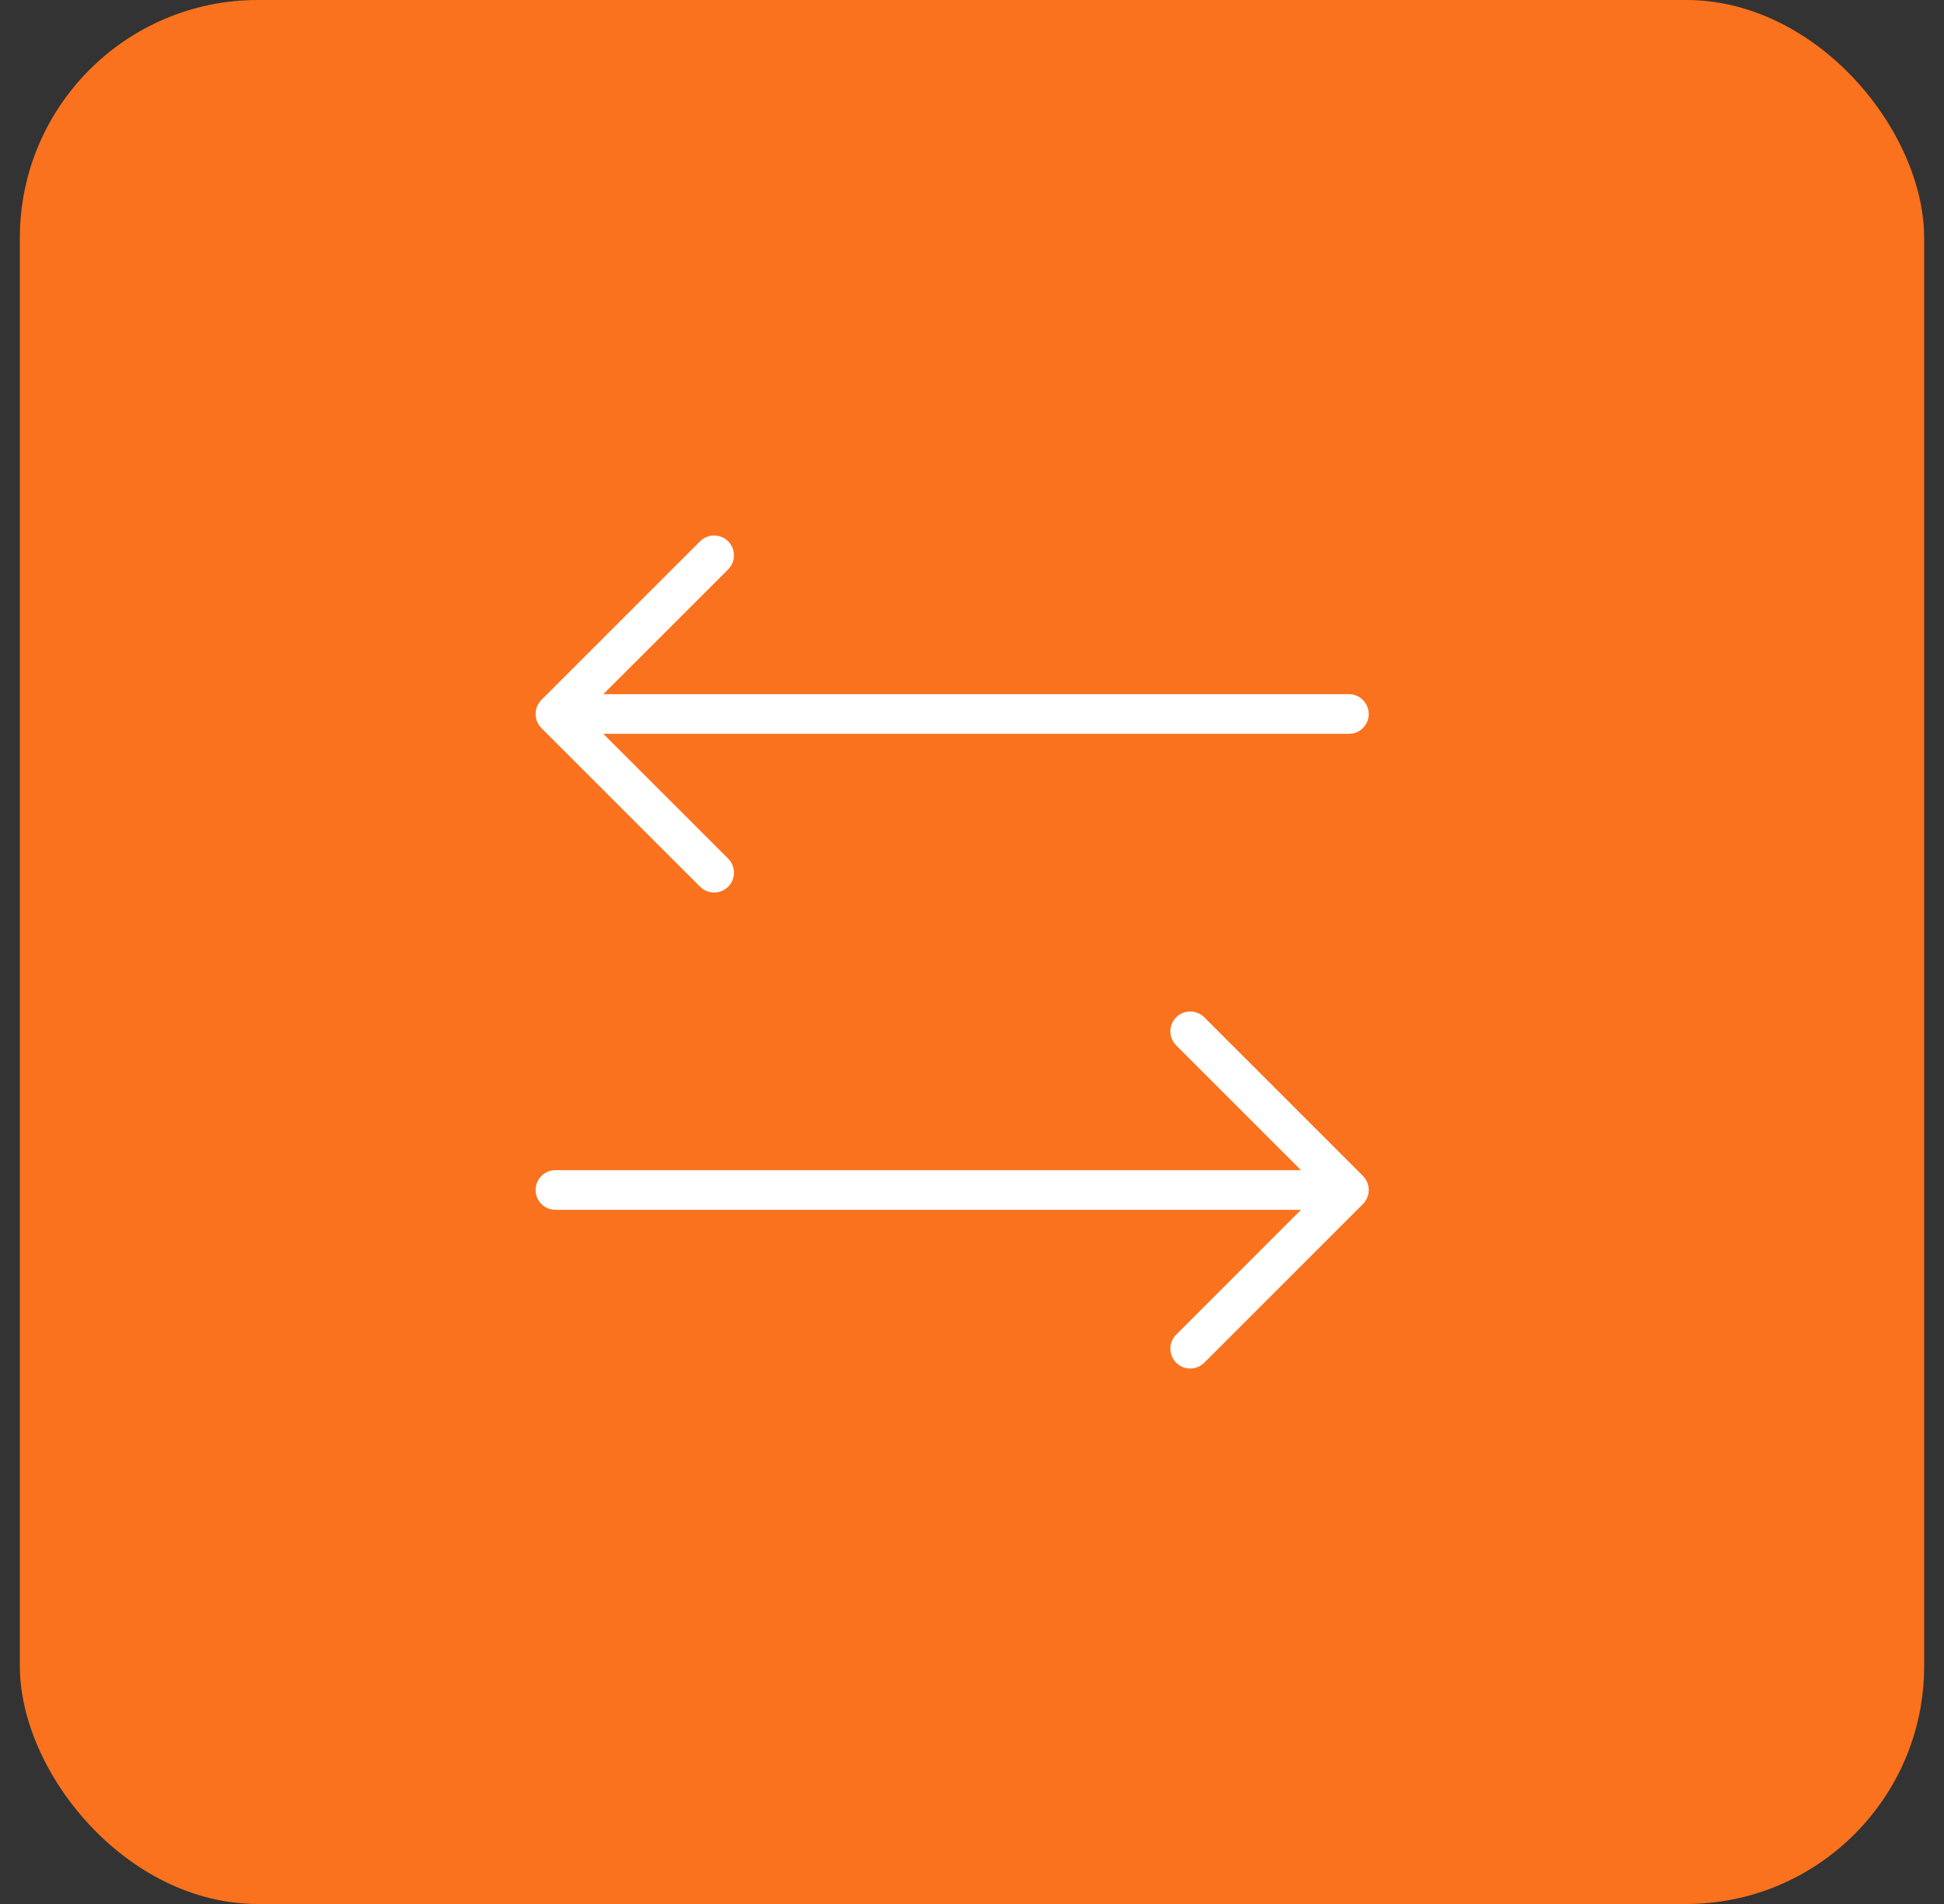
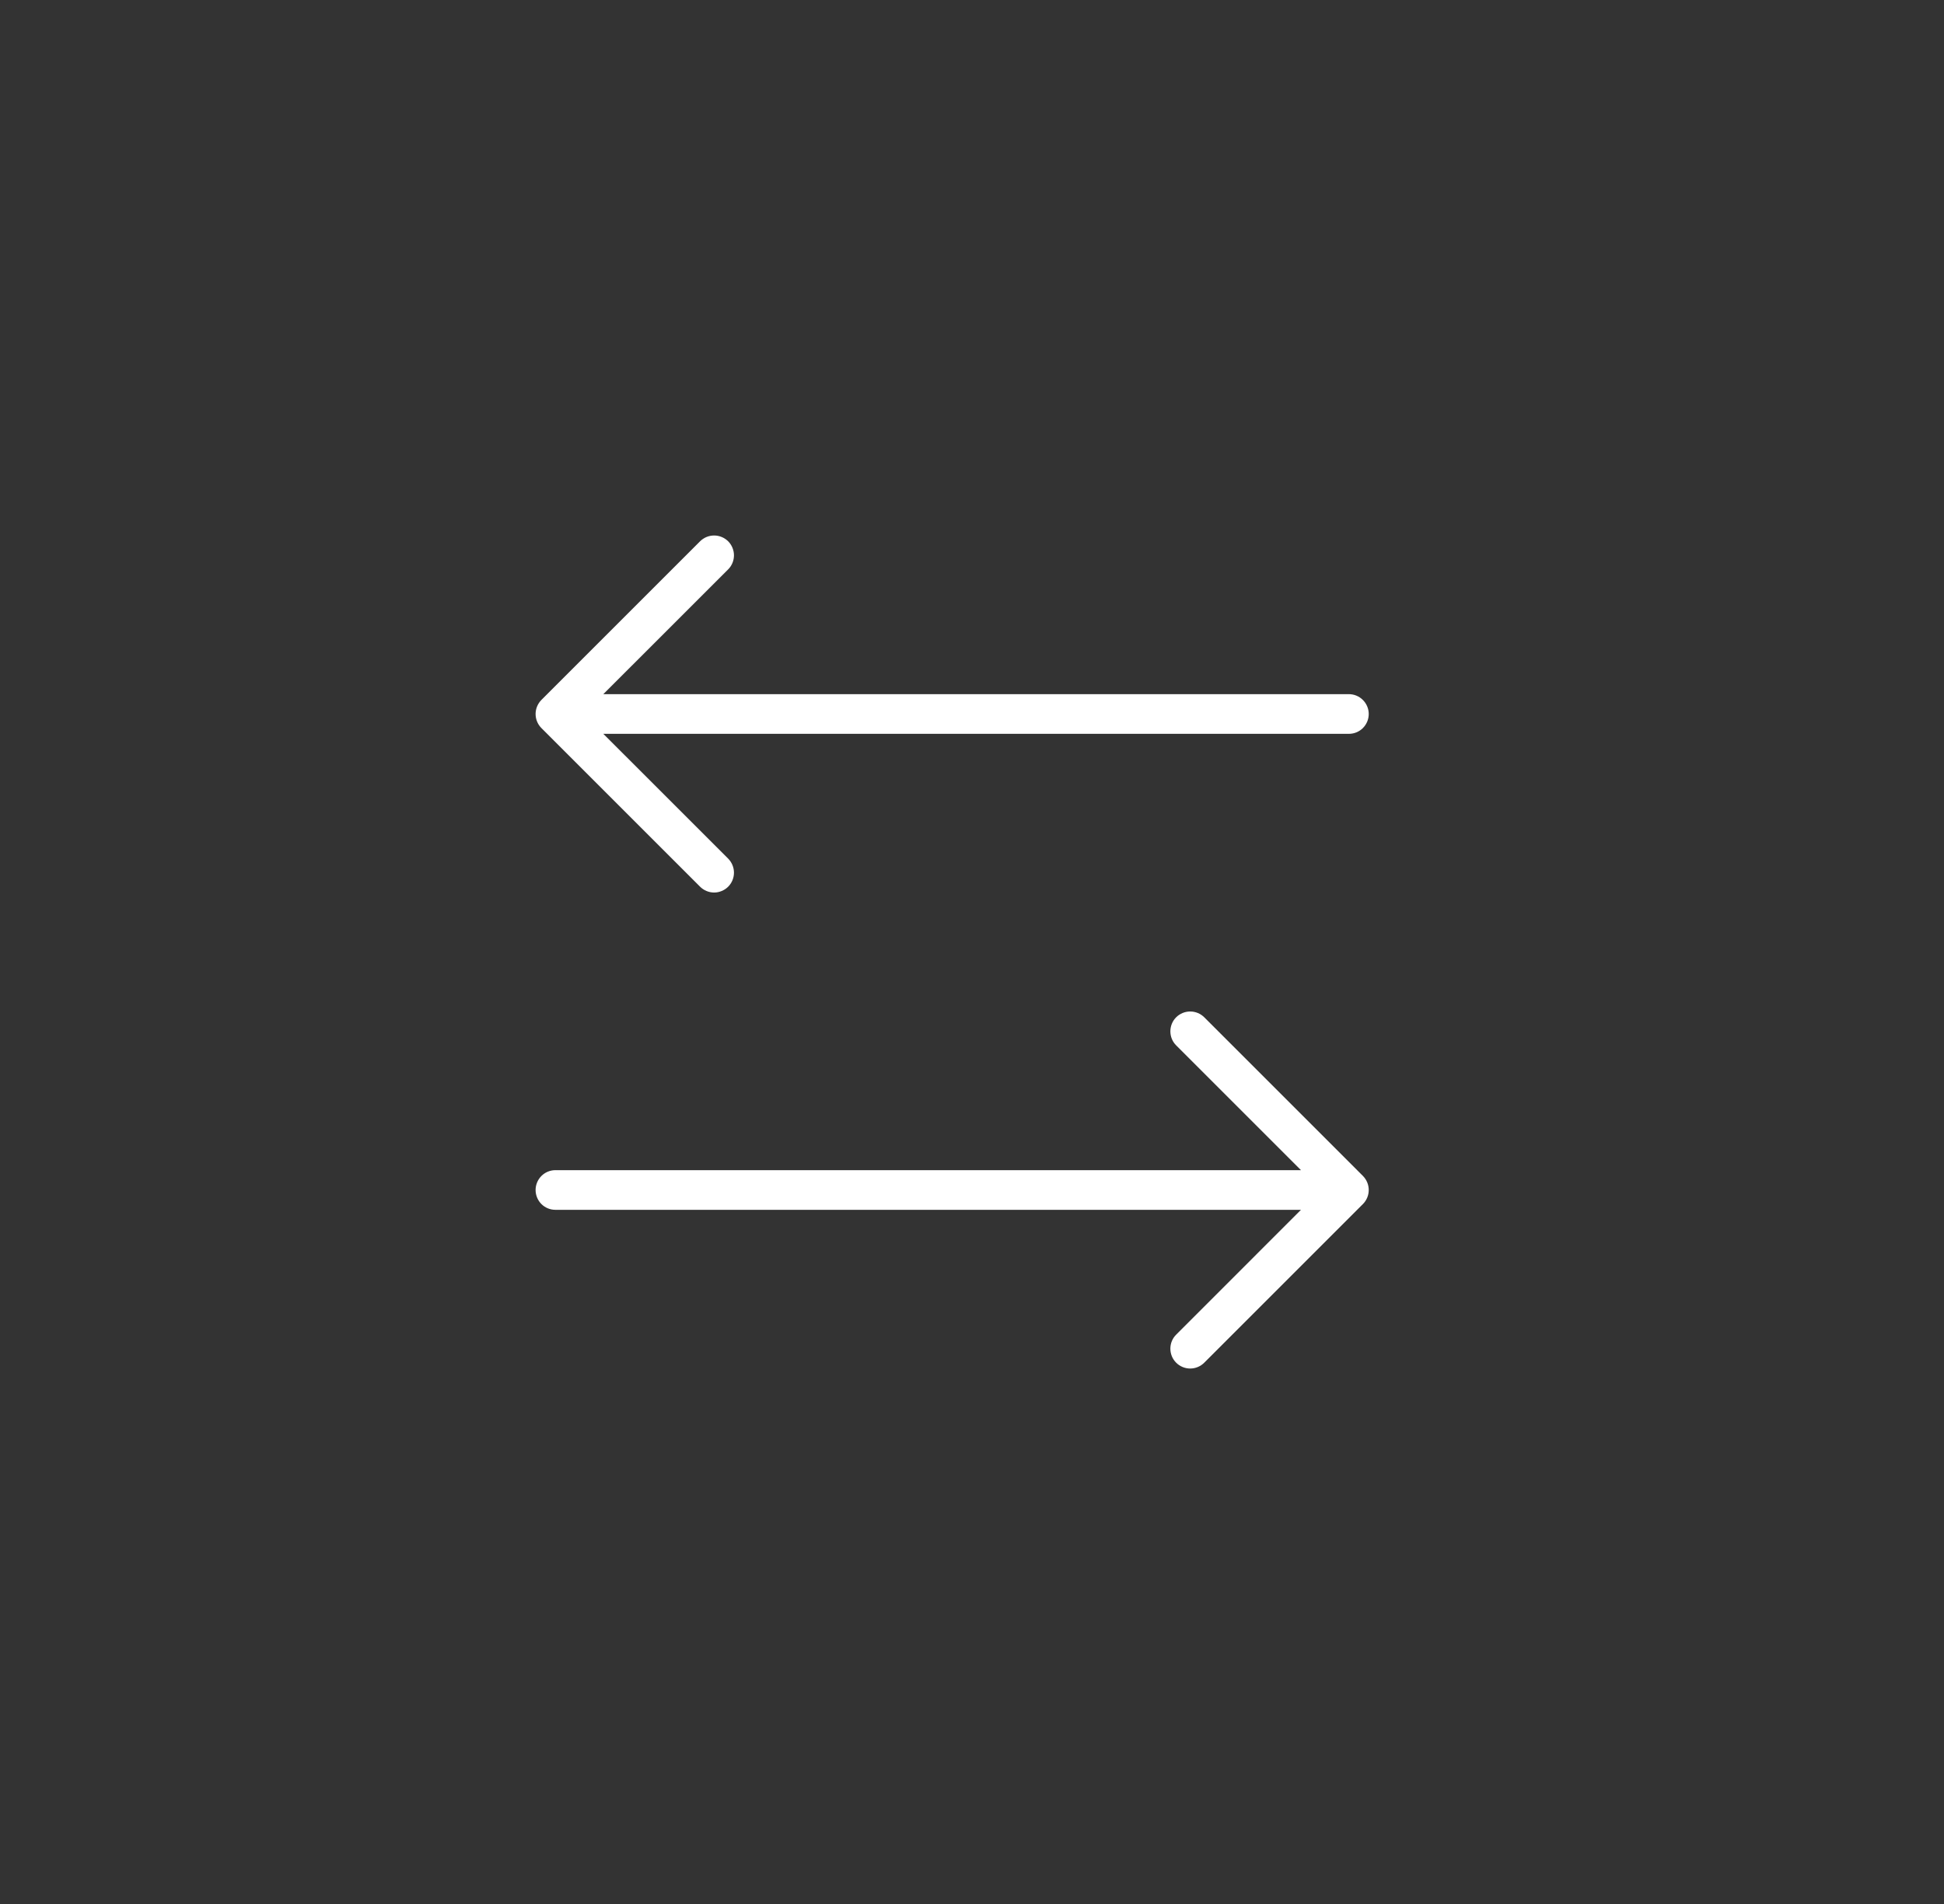
<svg xmlns="http://www.w3.org/2000/svg" width="49" height="48" viewBox="0 0 49 48" fill="none">
  <rect x="0" y="0" width="49" height="48" fill="#333333" stroke="none" />
-   <rect x="0.5" width="48" height="48" rx="6" fill="#FA721D" />
  <path d="M34.354 29.646C34.4 29.693 34.437 29.748 34.462 29.809C34.487 29.869 34.5 29.935 34.5 30C34.5 30.066 34.487 30.131 34.462 30.192C34.437 30.252 34.4 30.308 34.354 30.354L30.354 34.354C30.26 34.448 30.133 34.501 30 34.501C29.867 34.501 29.74 34.448 29.646 34.354C29.552 34.26 29.5 34.133 29.5 34C29.5 33.868 29.552 33.74 29.646 33.647L32.792 30.5H14C13.867 30.5 13.74 30.448 13.646 30.354C13.553 30.26 13.5 30.133 13.5 30C13.5 29.868 13.553 29.741 13.646 29.647C13.74 29.553 13.867 29.5 14 29.5H32.792L29.646 26.354C29.552 26.26 29.5 26.133 29.5 26C29.5 25.868 29.552 25.74 29.646 25.646C29.74 25.553 29.867 25.5 30 25.5C30.133 25.5 30.26 25.553 30.354 25.646L34.354 29.646ZM17.646 22.354C17.693 22.401 17.748 22.437 17.808 22.462C17.869 22.488 17.934 22.501 18 22.501C18.066 22.501 18.131 22.488 18.191 22.462C18.252 22.437 18.307 22.401 18.354 22.354C18.4 22.308 18.437 22.252 18.462 22.192C18.487 22.131 18.5 22.066 18.5 22C18.5 21.935 18.487 21.869 18.462 21.809C18.437 21.748 18.4 21.693 18.354 21.646L15.207 18.5H34C34.133 18.5 34.26 18.448 34.353 18.354C34.447 18.26 34.5 18.133 34.5 18C34.5 17.868 34.447 17.741 34.353 17.647C34.26 17.553 34.133 17.5 34 17.5H15.207L18.354 14.354C18.4 14.308 18.437 14.252 18.462 14.192C18.487 14.131 18.5 14.066 18.5 14C18.5 13.935 18.487 13.87 18.462 13.809C18.437 13.748 18.4 13.693 18.354 13.646C18.307 13.6 18.252 13.563 18.191 13.538C18.131 13.513 18.066 13.5 18 13.5C17.934 13.5 17.869 13.513 17.808 13.538C17.748 13.563 17.693 13.6 17.646 13.646L13.646 17.646C13.6 17.693 13.563 17.748 13.538 17.809C13.513 17.869 13.5 17.935 13.5 18C13.5 18.066 13.513 18.131 13.538 18.192C13.563 18.252 13.6 18.308 13.646 18.354L17.646 22.354Z" fill="white" />
</svg>